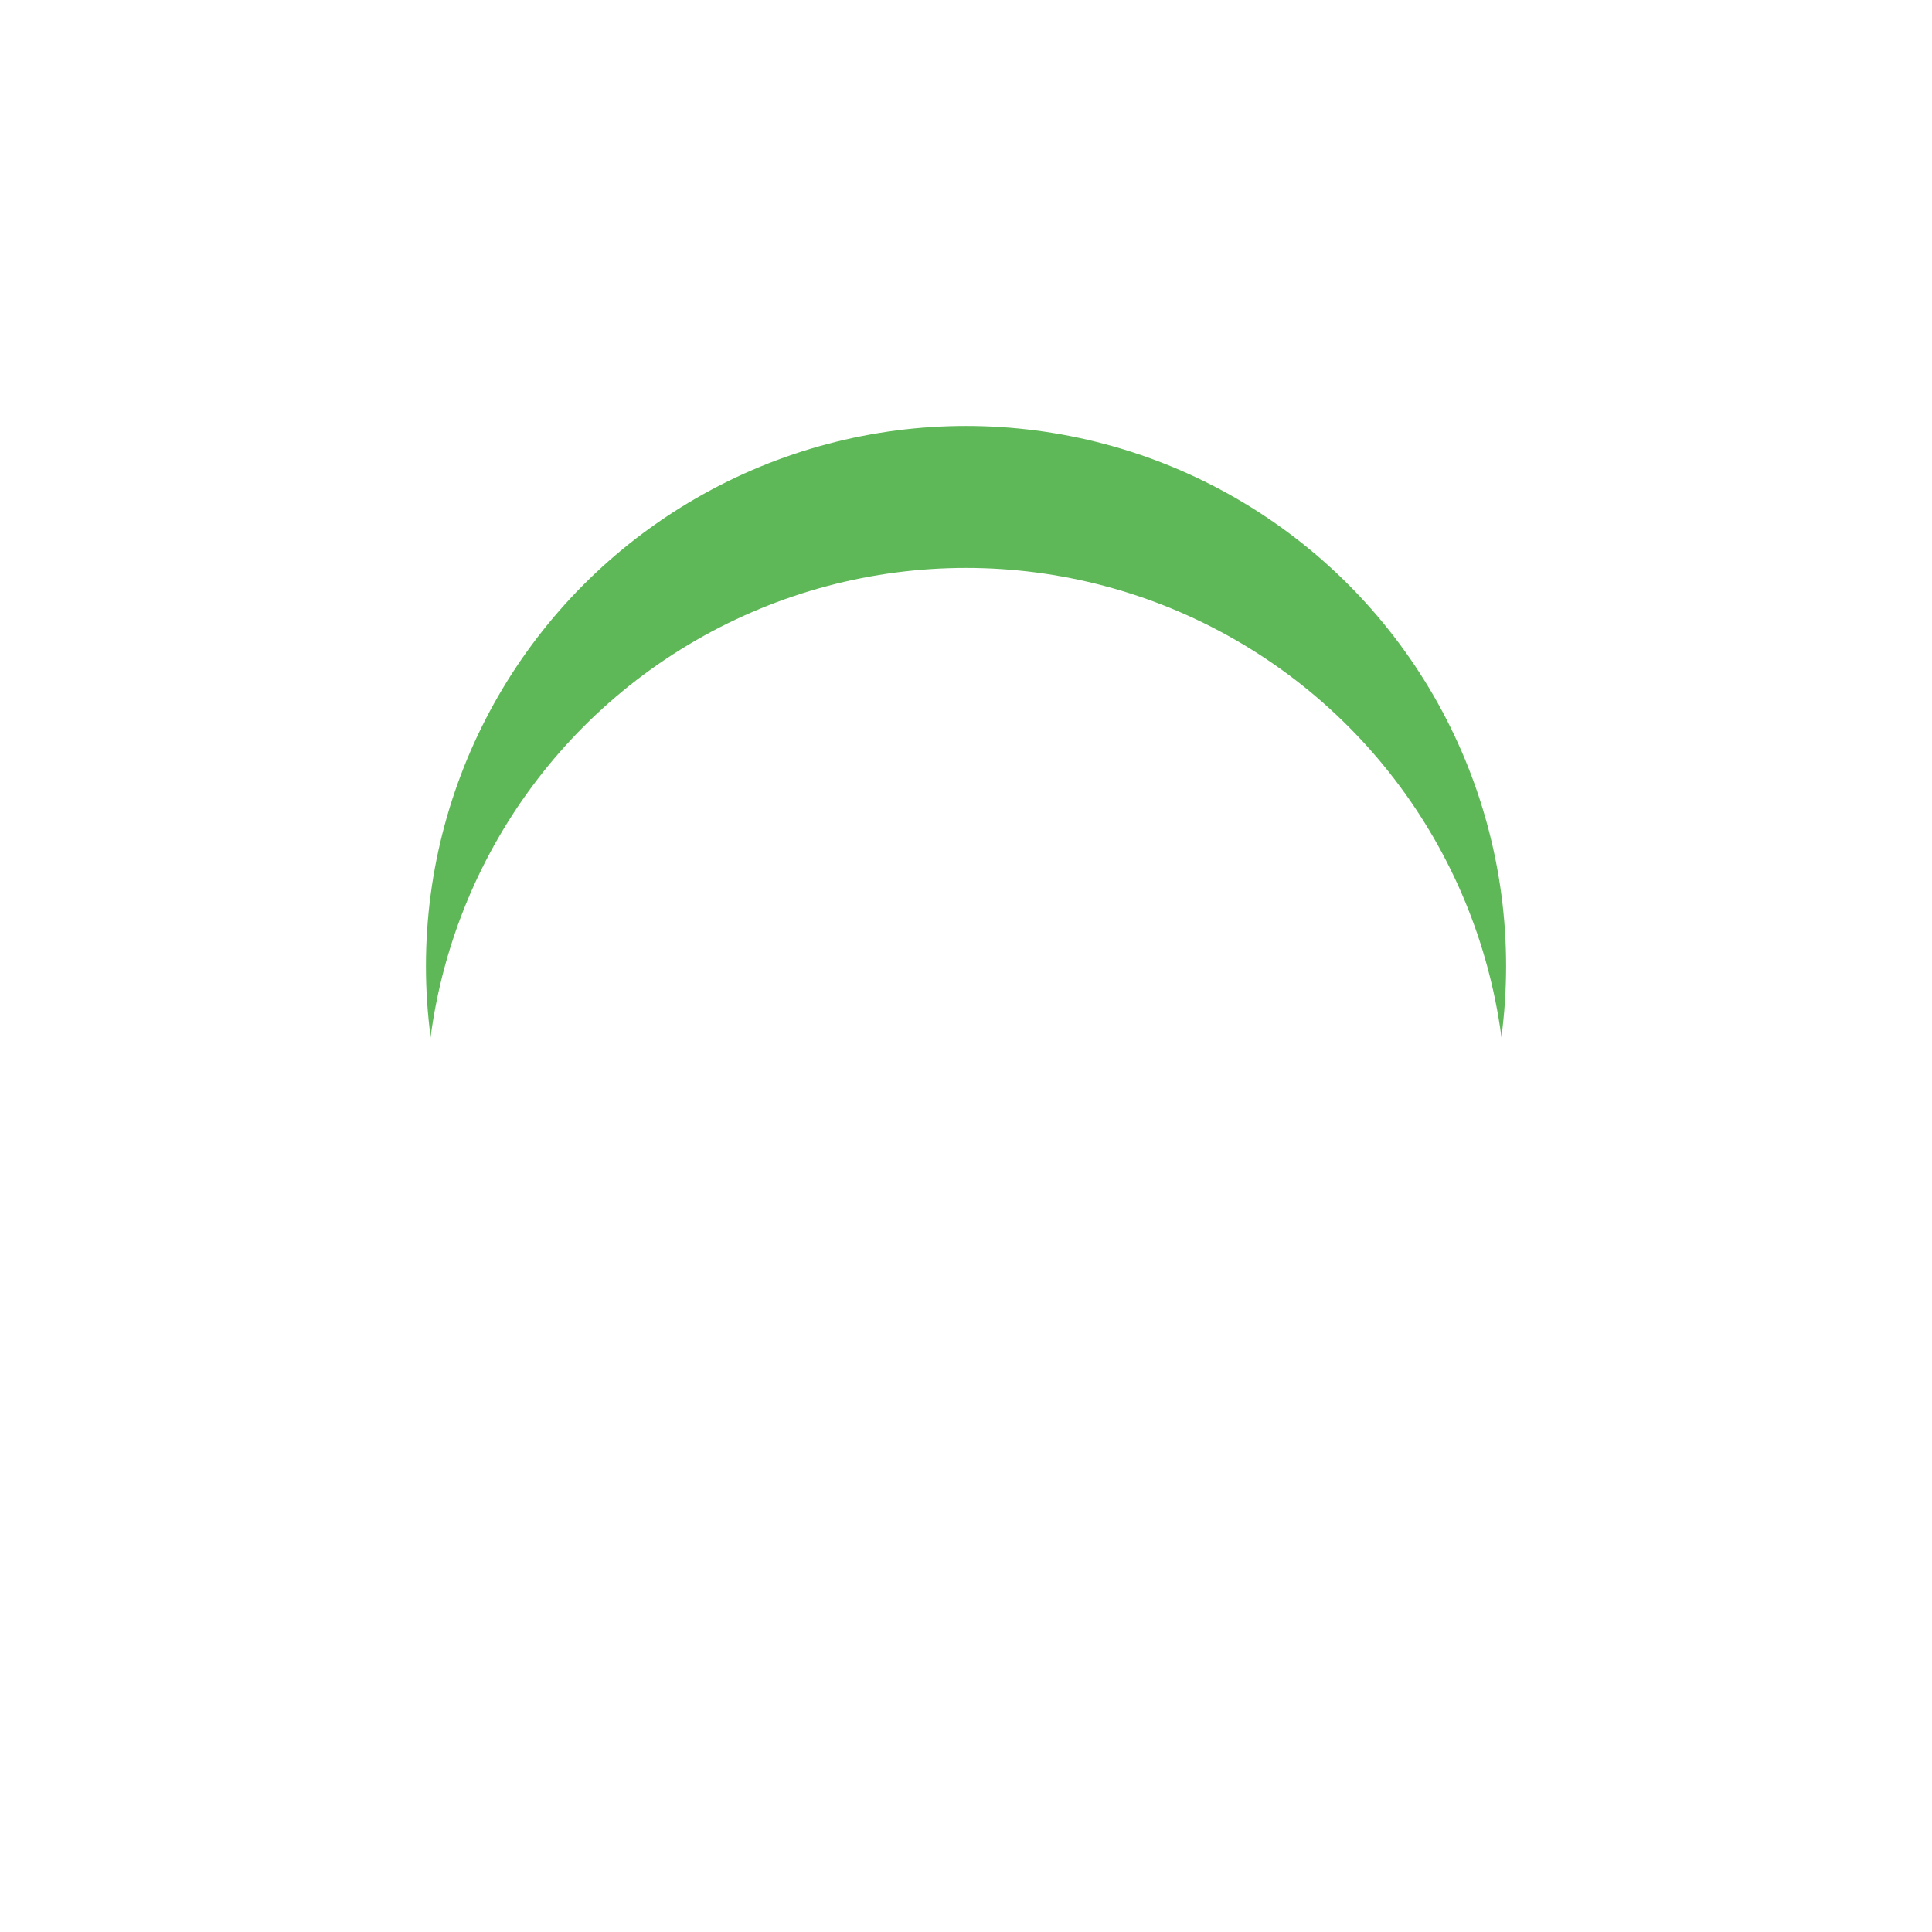
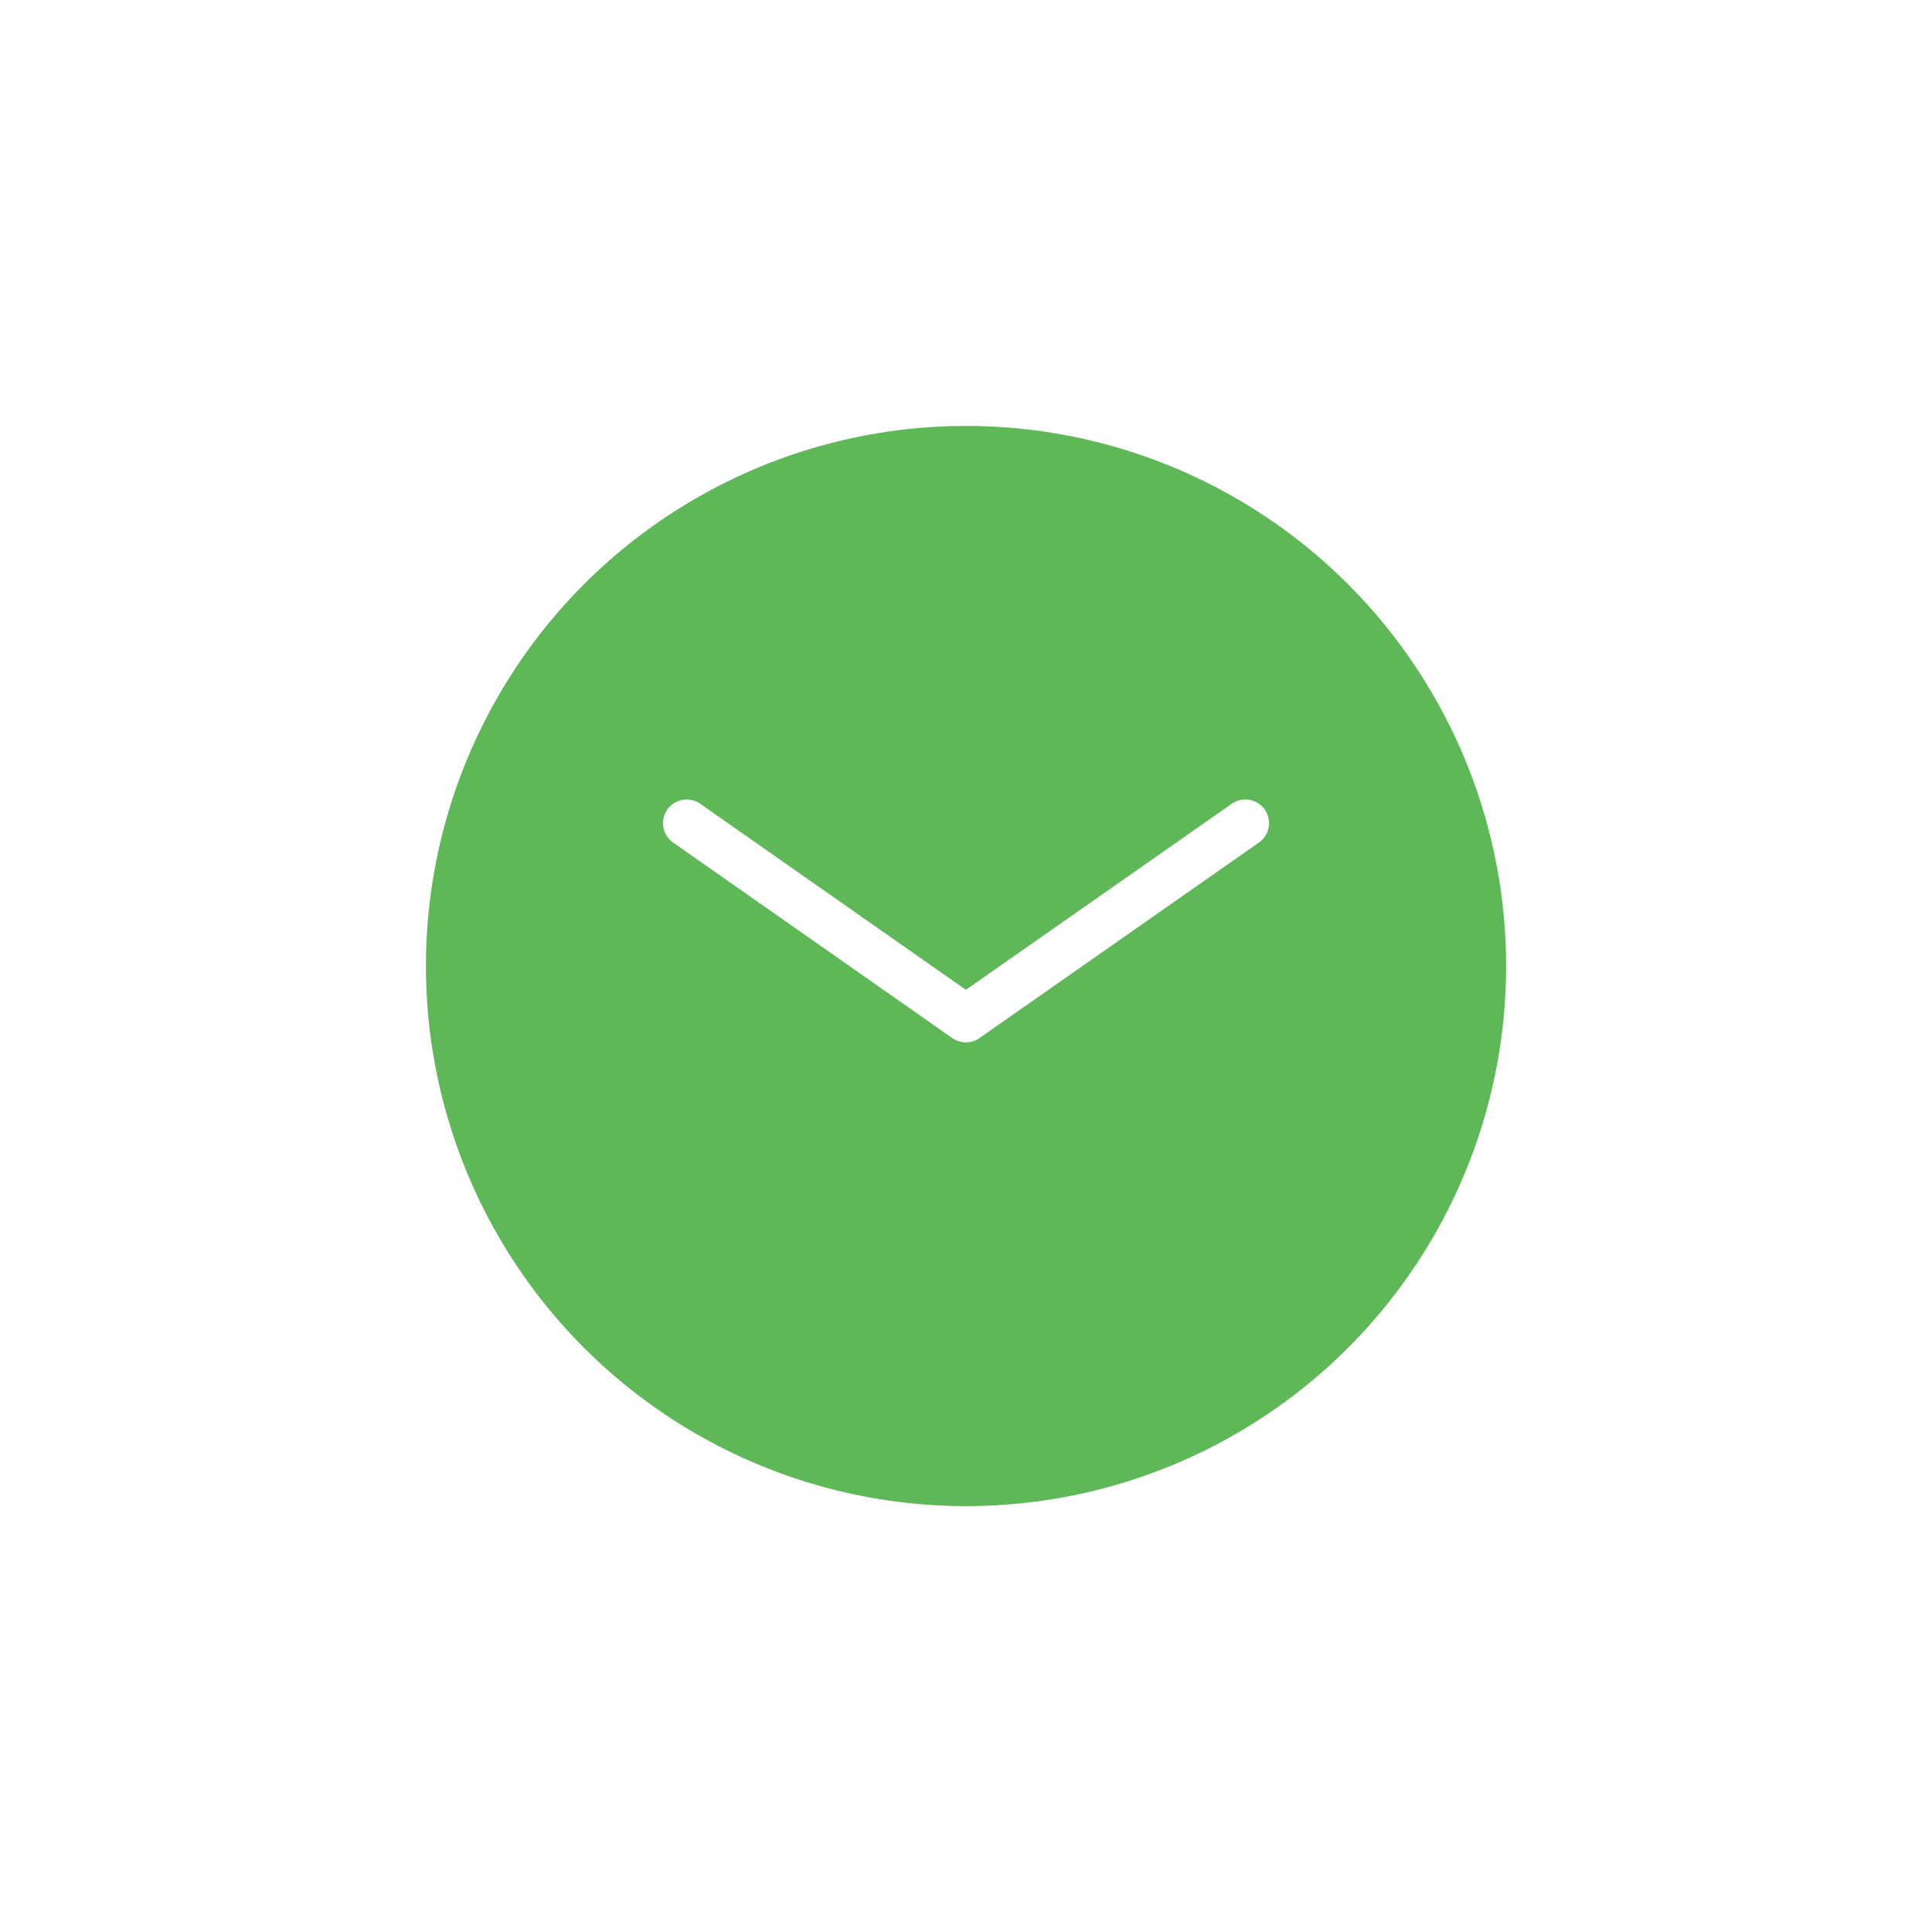
<svg xmlns="http://www.w3.org/2000/svg" width="40.823" height="40.823" viewBox="0 0 40.823 40.823">
  <defs>
    <filter id="Ellipse_1472" x="0" y="0" width="40.823" height="40.823" filterUnits="userSpaceOnUse">
      <feOffset input="SourceAlpha" />
      <feGaussianBlur stdDeviation="3" result="blur" />
      <feFlood flood-opacity="0.161" />
      <feComposite operator="in" in2="blur" />
      <feComposite in="SourceGraphic" />
    </filter>
    <filter id="Ellipse_1472-2" x="0" y="0" width="40.823" height="40.823" filterUnits="userSpaceOnUse">
      <feOffset dy="3" input="SourceAlpha" />
      <feGaussianBlur stdDeviation="3" result="blur-2" />
      <feFlood flood-opacity="0.161" result="color" />
      <feComposite operator="out" in="SourceGraphic" in2="blur-2" />
      <feComposite operator="in" in="color" />
      <feComposite operator="in" in2="SourceGraphic" />
    </filter>
  </defs>
  <g id="Group_100058" data-name="Group 100058" transform="translate(-1041.516 -29.036)">
    <g id="Group_100057" data-name="Group 100057" transform="translate(-32)">
      <g id="Group_100054" data-name="Group 100054" transform="translate(1123.516 38.036)">
        <g data-type="innerShadowGroup">
          <g transform="matrix(1, 0, 0, 1, -50, -9)" filter="url(#Ellipse_1472)">
            <ellipse id="Ellipse_1472-3" data-name="Ellipse 1472" cx="11.412" cy="11.412" rx="11.412" ry="11.412" transform="translate(9 9)" fill="#5fb858" />
          </g>
          <g transform="matrix(1, 0, 0, 1, -50, -9)" filter="url(#Ellipse_1472-2)">
-             <ellipse id="Ellipse_1472-4" data-name="Ellipse 1472" cx="11.412" cy="11.412" rx="11.412" ry="11.412" transform="translate(9 9)" fill="#fff" />
-           </g>
+             </g>
        </g>
      </g>
    </g>
    <g id="mail" transform="translate(1054.025 41.248)">
-       <path id="Path_206922" data-name="Path 206922" d="M3.181,4h9.444a1.184,1.184,0,0,1,1.181,1.181v7.083a1.184,1.184,0,0,1-1.181,1.181H3.181A1.184,1.184,0,0,1,2,12.264V5.181A1.184,1.184,0,0,1,3.181,4Z" fill="none" stroke="#fff" stroke-linecap="round" stroke-linejoin="round" stroke-width="1" />
      <path id="Path_206923" data-name="Path 206923" d="M13.805,6,7.9,10.132,2,6" transform="translate(0 -0.819)" fill="none" stroke="#fff" stroke-linecap="round" stroke-linejoin="round" stroke-width="1" />
    </g>
  </g>
</svg>